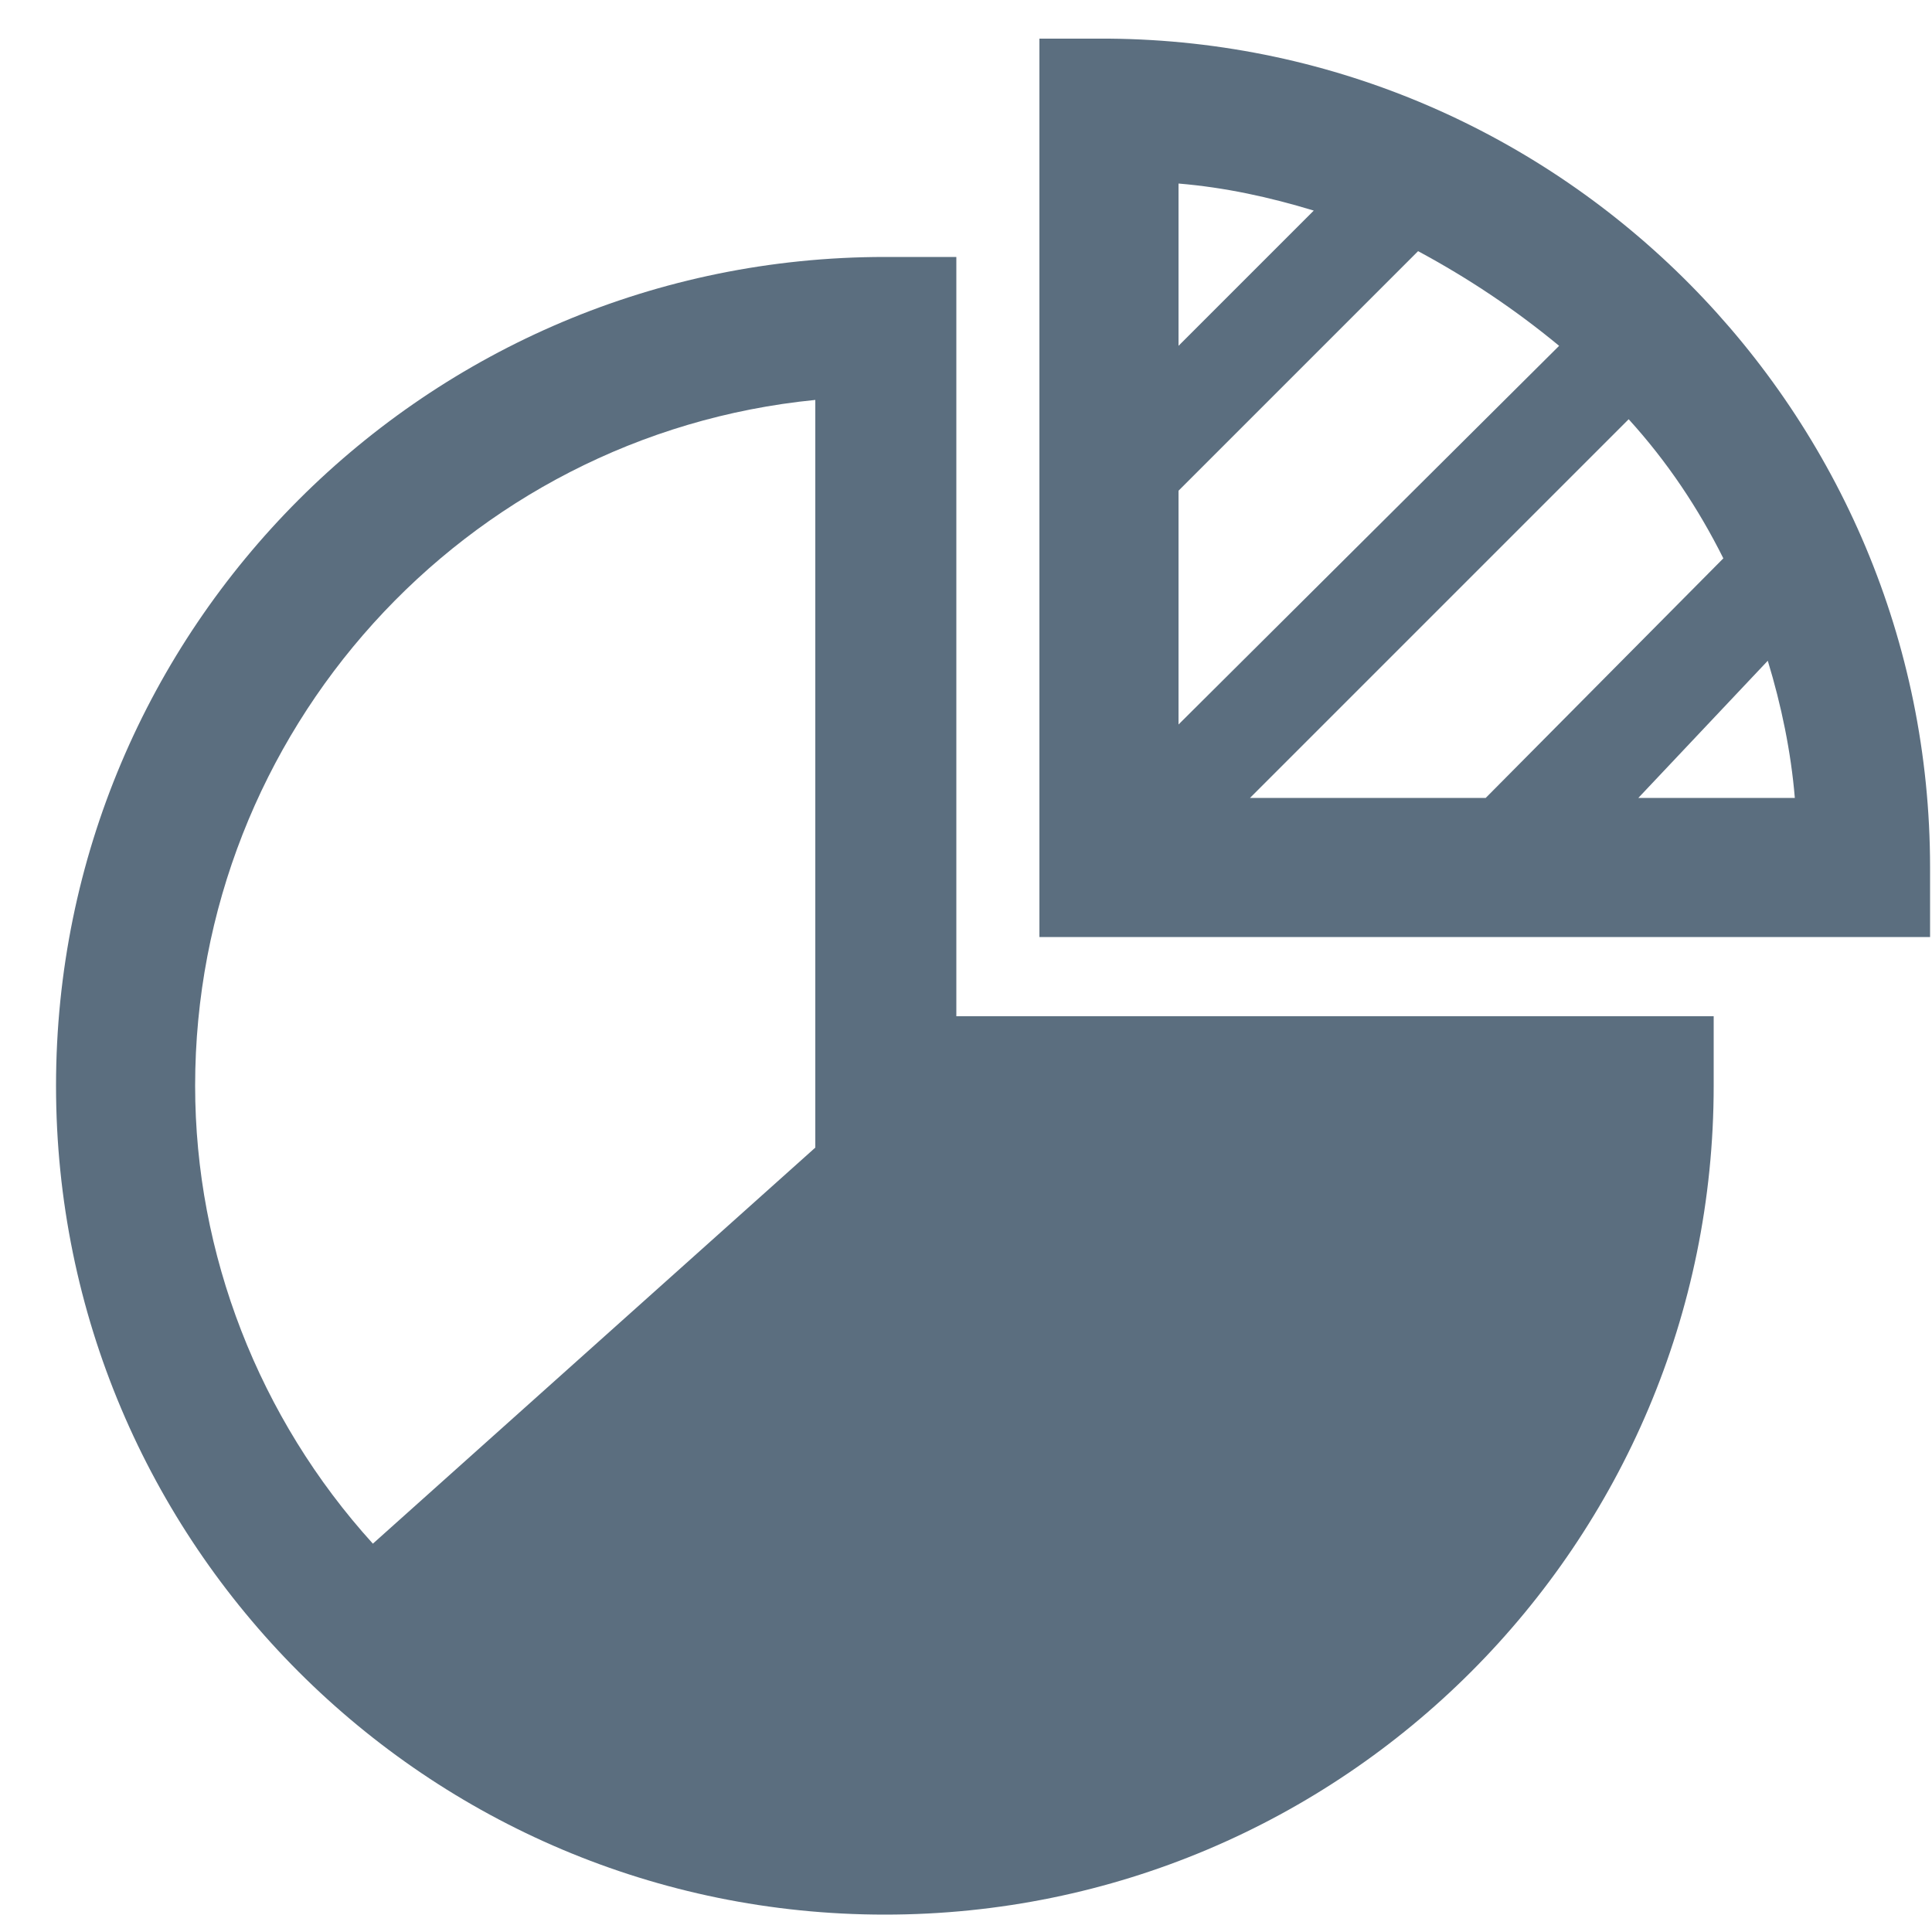
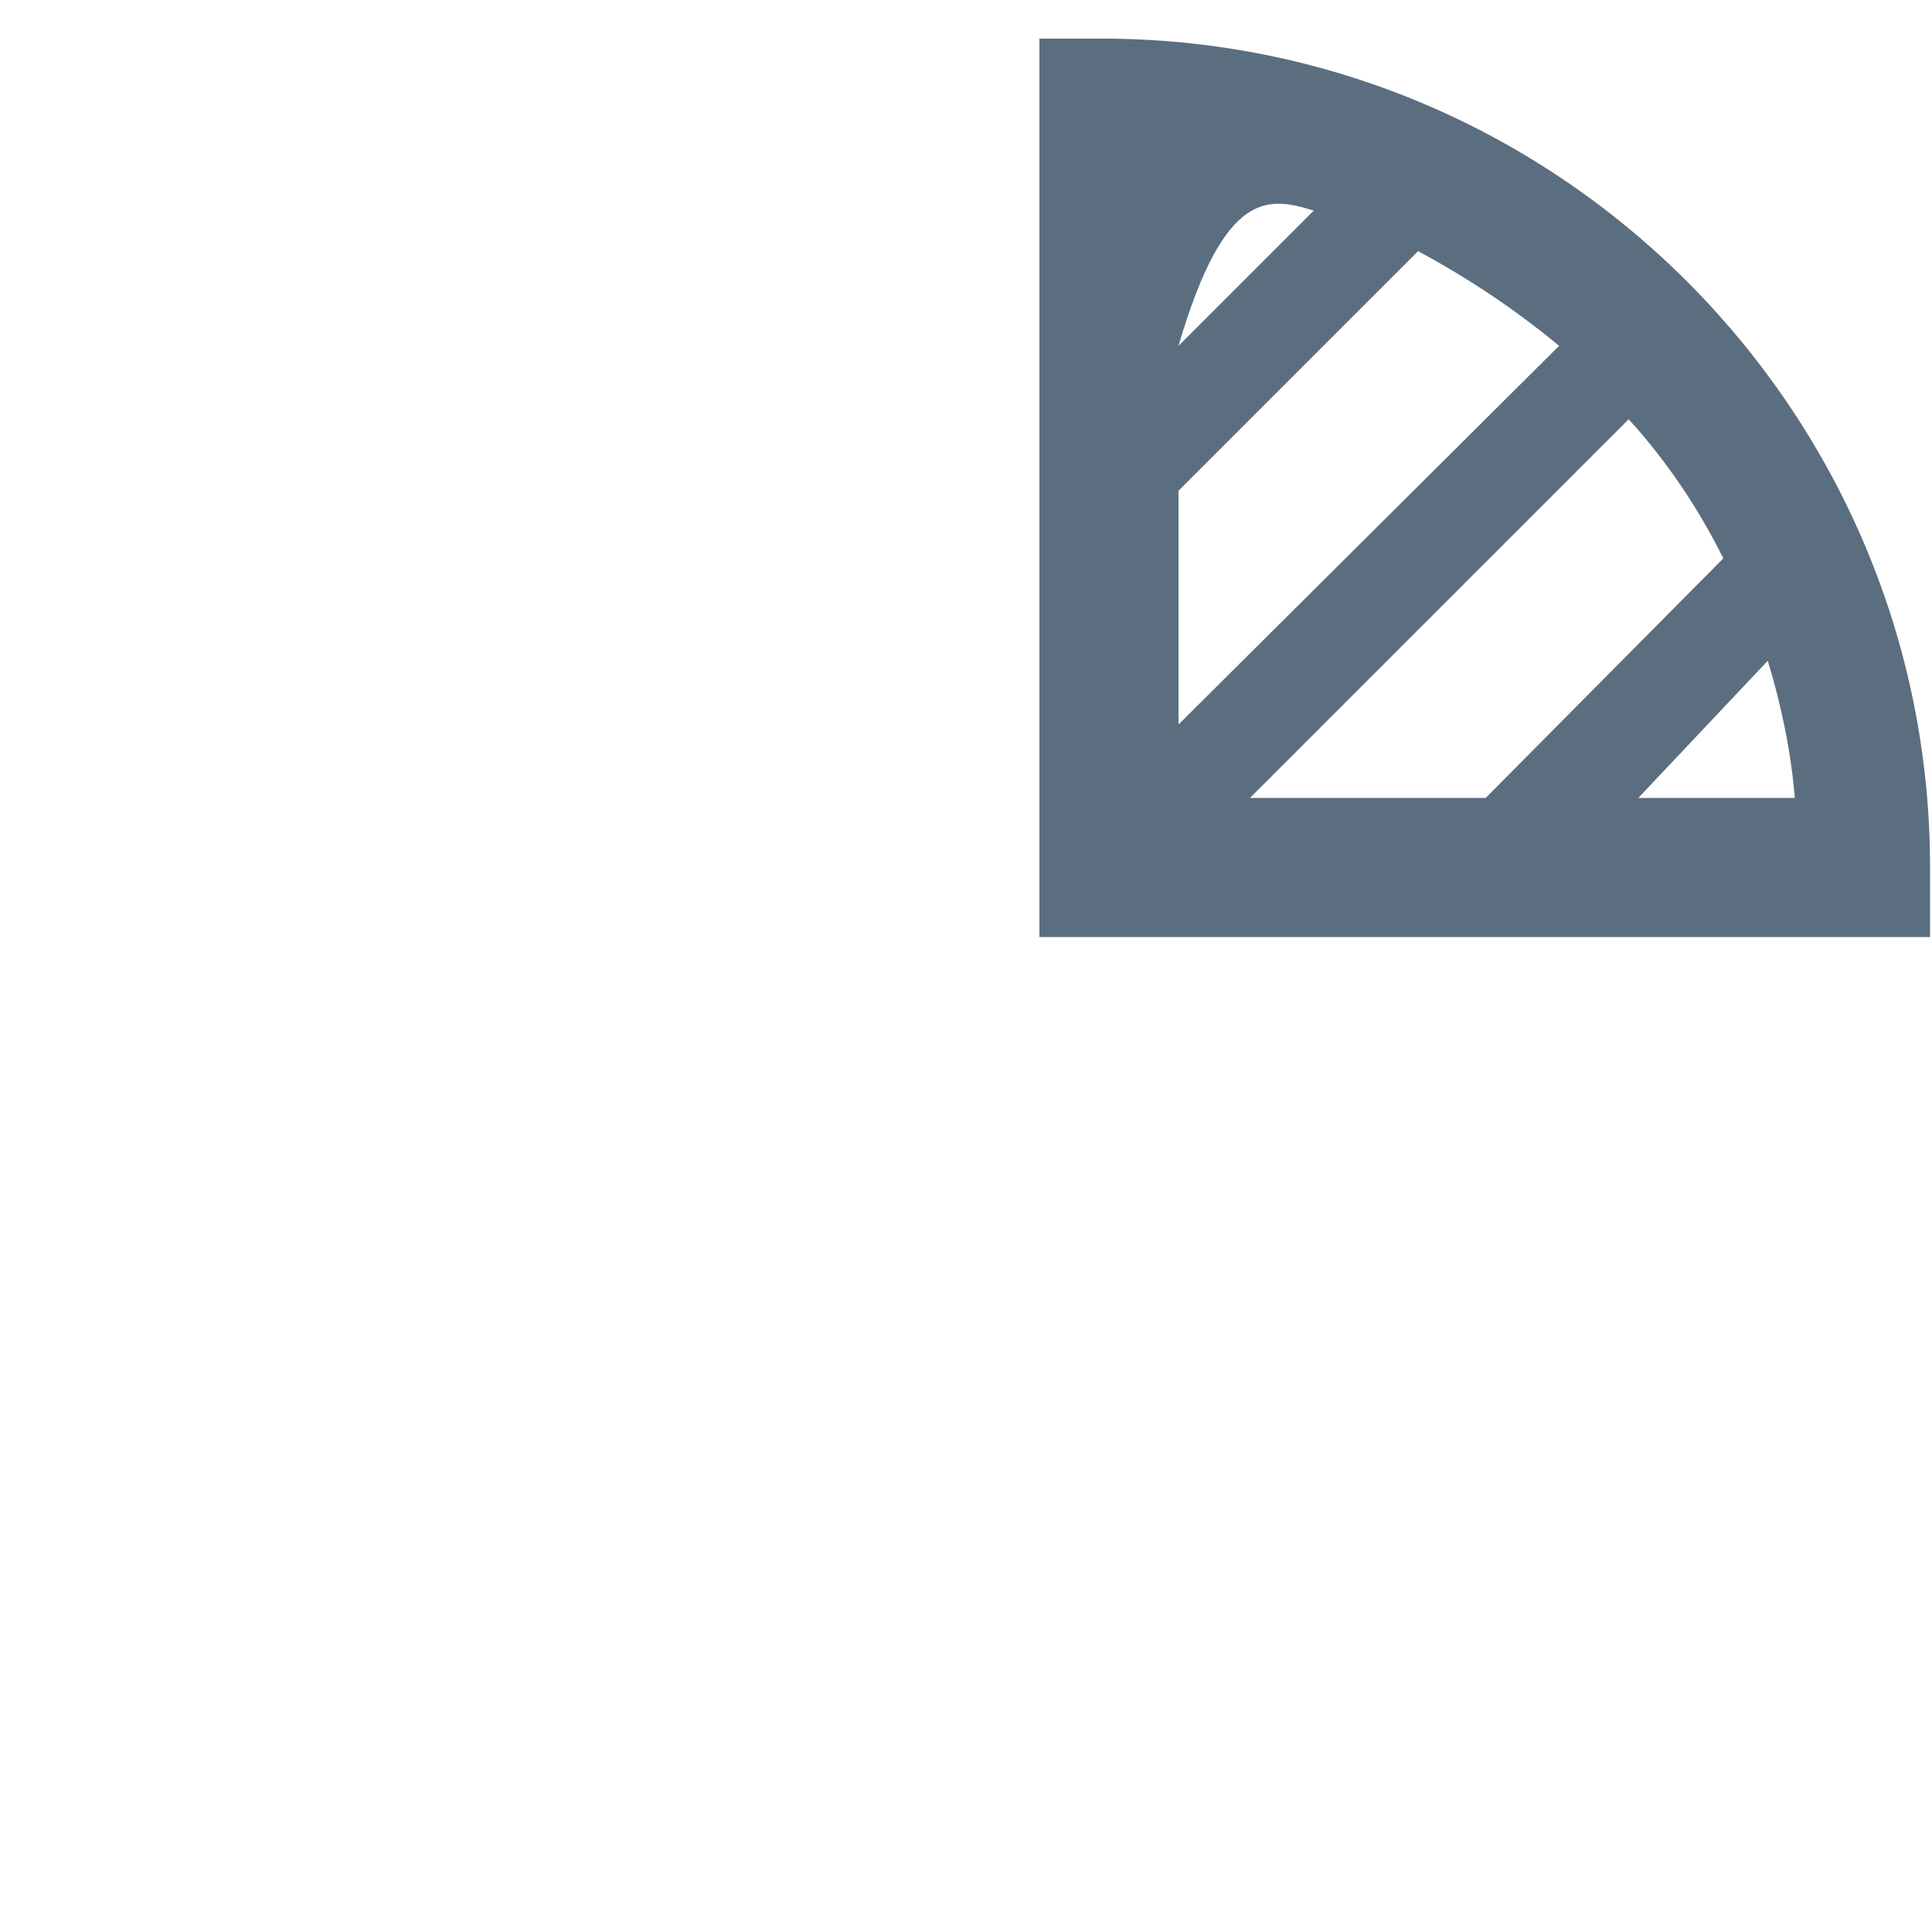
<svg xmlns="http://www.w3.org/2000/svg" version="1.1" id="Layer_1" x="0px" y="0px" viewBox="0 0 100 100" style="enable-background:new 0 0 100 100;" xml:space="preserve">
  <style type="text/css">
	.st0{fill:#5B6E7F;}
</style>
-   <path class="st0" d="M49.5,13.3h-3.7c-23.7,0-42.9,19.2-42.9,42.9s19.2,42.9,42.9,42.9s42.9-19.2,42.9-42.9l0,0v-3.6H49.5V13.3z   M10.1,56.2c0-18.3,13.9-33.7,32.1-35.5v38.7L19.3,79.9C13.4,73.4,10.1,64.9,10.1,56.2z" />
-   <path class="st0" d="M57.4,2h-3.6v46.5h46.1v-3.6C99.9,21.4,80.9,2.2,57.4,2z M89.2,28.9L76.9,41.3H64.7l19.6-19.6  C86.3,23.9,87.9,26.3,89.2,28.9z M61,25.4L73.4,13c2.6,1.4,5,3,7.3,4.9L61,37.5V25.4z M68,10.9l-7,7V9.5C63.4,9.7,65.7,10.2,68,10.9  z M84.8,41.3l6.7-7.1c0.7,2.3,1.2,4.7,1.4,7.1H84.8z" />
+   <path class="st0" d="M57.4,2h-3.6v46.5h46.1v-3.6C99.9,21.4,80.9,2.2,57.4,2z M89.2,28.9L76.9,41.3H64.7l19.6-19.6  C86.3,23.9,87.9,26.3,89.2,28.9z M61,25.4L73.4,13c2.6,1.4,5,3,7.3,4.9L61,37.5V25.4z M68,10.9l-7,7C63.4,9.7,65.7,10.2,68,10.9  z M84.8,41.3l6.7-7.1c0.7,2.3,1.2,4.7,1.4,7.1H84.8z" />
</svg>